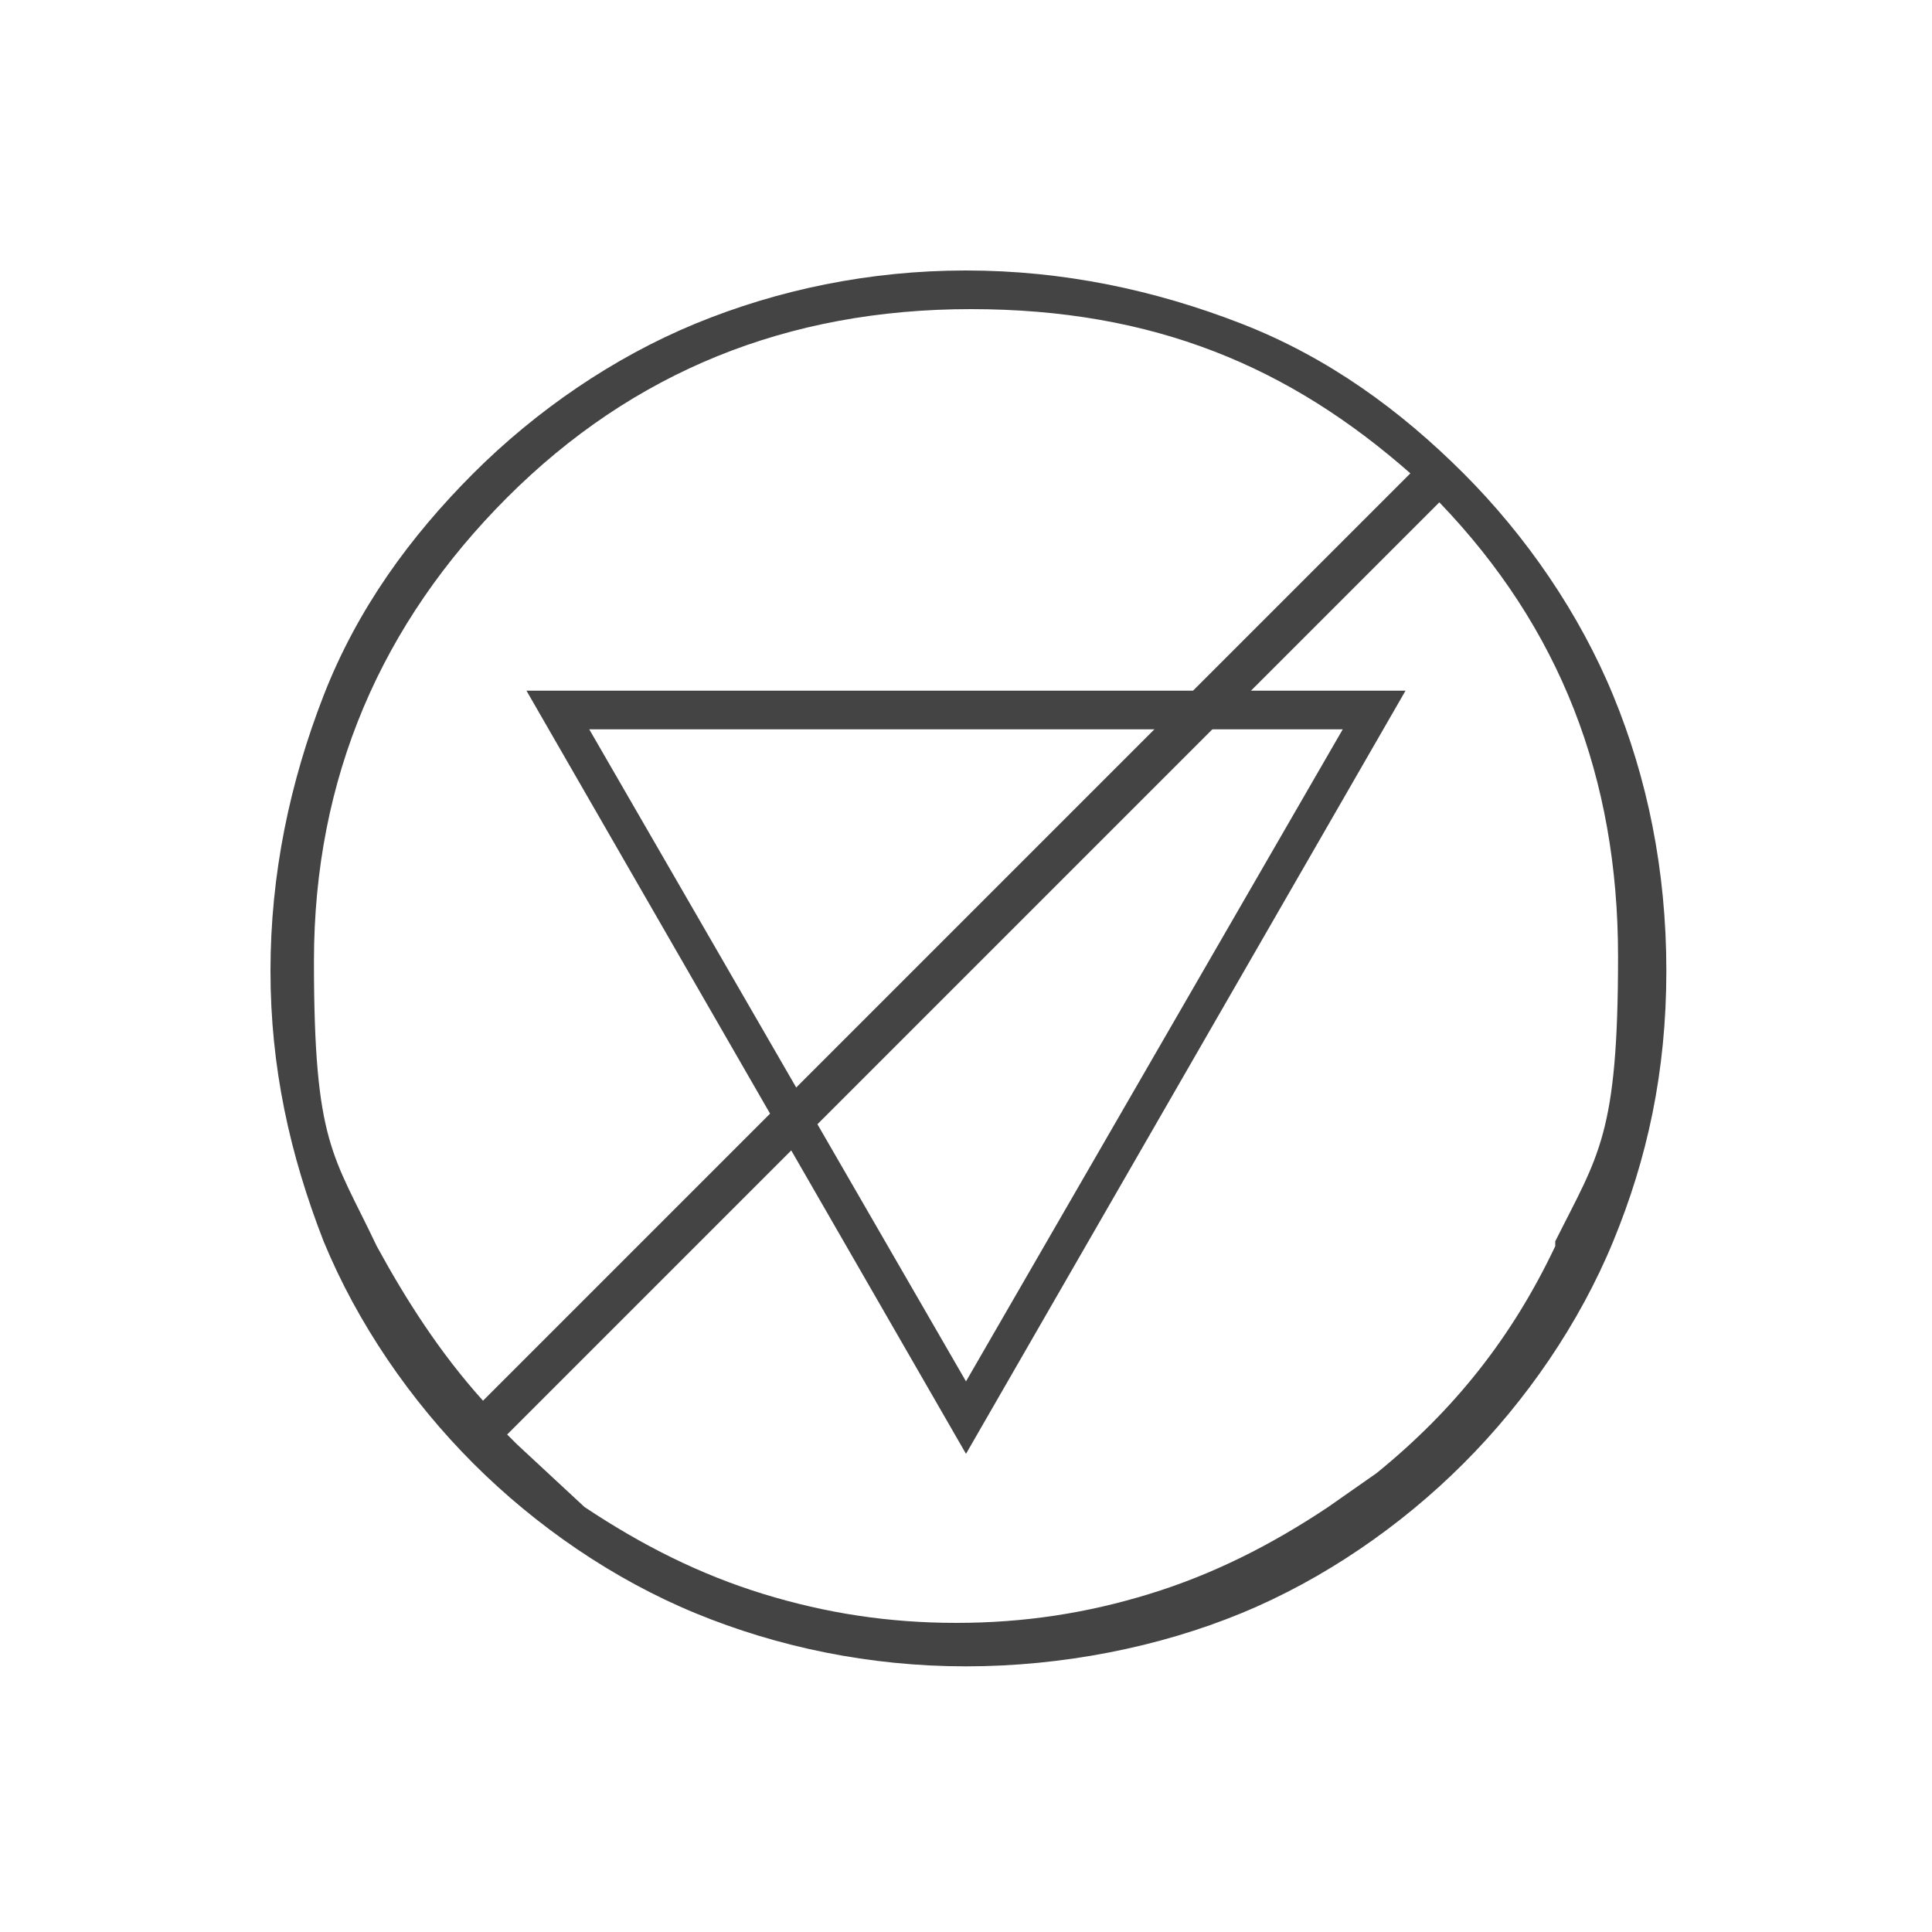
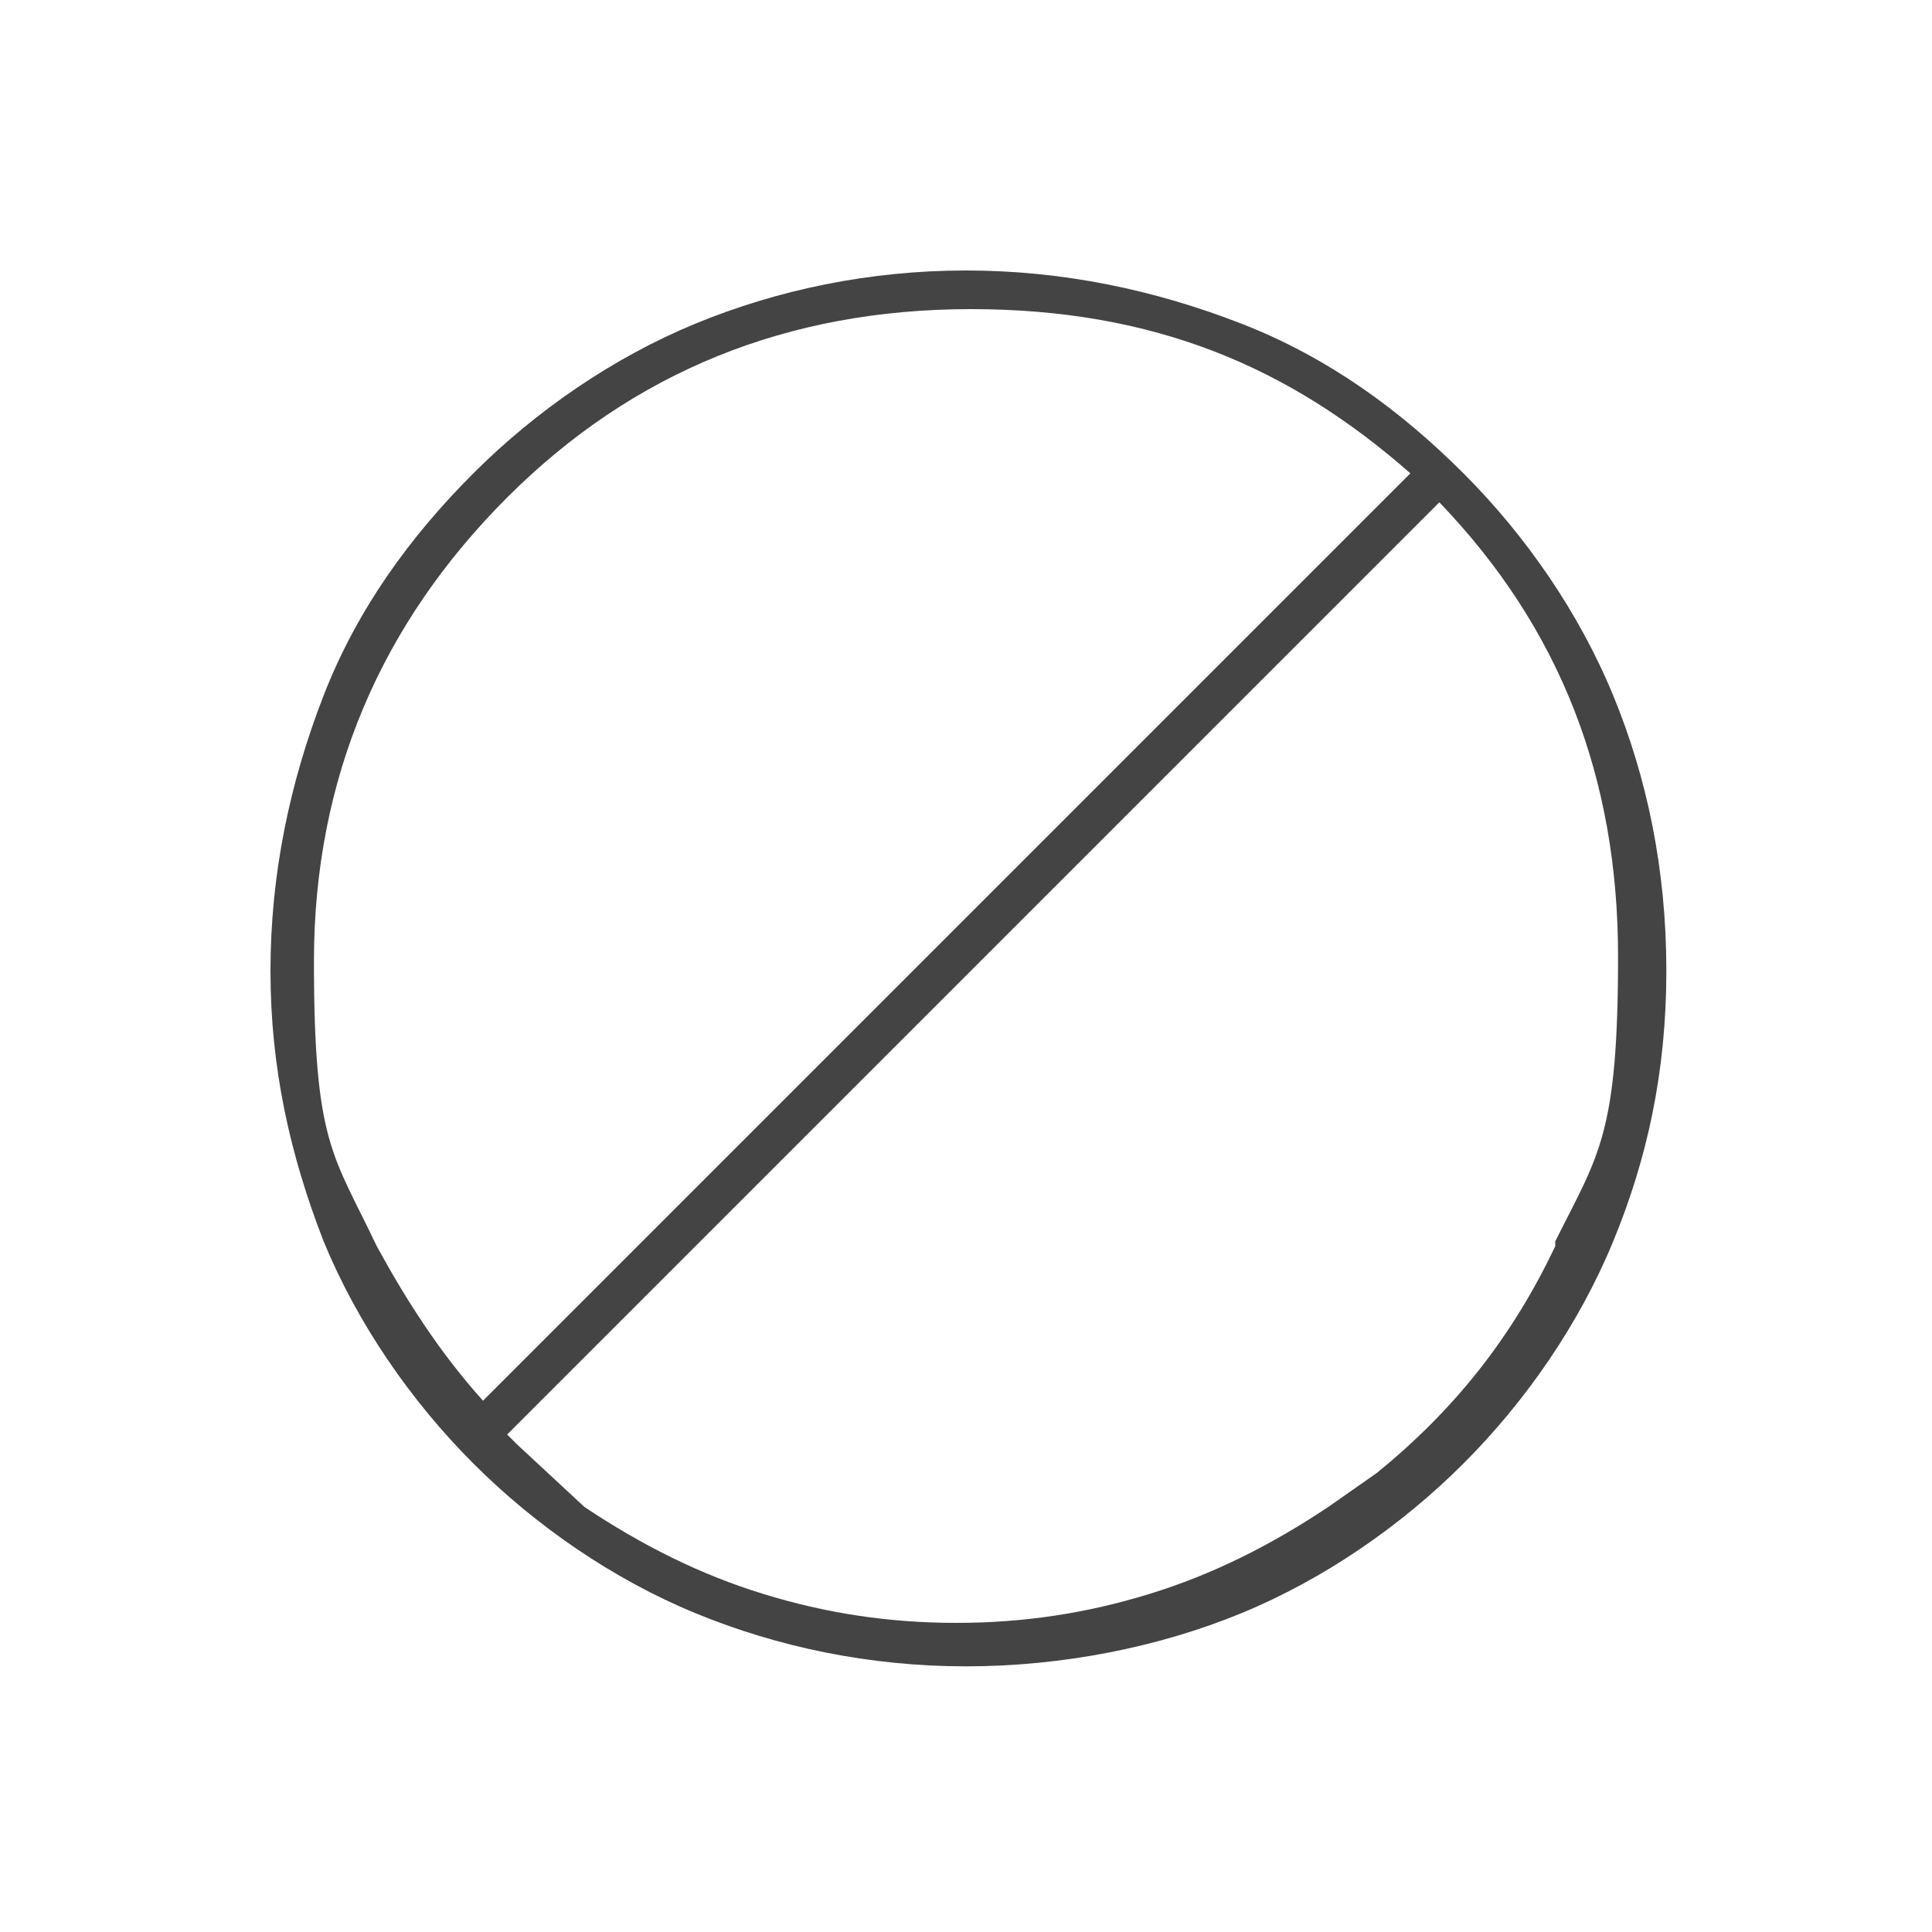
<svg xmlns="http://www.w3.org/2000/svg" id="Layer_1" version="1.1" viewBox="0 0 40 40">
  <defs>
    <style>
      .st0 {
        fill: #444;
      }
    </style>
  </defs>
-   <path class="st0" d="M20,30.1l-9.1-15.8h18.2l-9.1,15.8ZM12.2,15.1l7.8,13.5,7.8-13.5h-15.6Z" />
  <path class="st0" d="M33.4,14.4c-.7-1.7-1.8-3.3-3.1-4.6s-2.8-2.4-4.6-3.1-3.7-1.1-5.7-1.1-3.9.4-5.6,1.1c-1.7.7-3.3,1.8-4.6,3.1s-2.4,2.8-3.1,4.6c-.7,1.8-1.1,3.7-1.1,5.7s.4,3.8,1.1,5.6c.7,1.7,1.8,3.3,3.1,4.6s2.9,2.4,4.6,3.1c1.7.7,3.6,1.1,5.6,1.1s4-.4,5.7-1.1c1.7-.7,3.3-1.8,4.6-3.1s2.4-2.9,3.1-4.6c.7-1.7,1.1-3.5,1.1-5.6s-.4-4-1.1-5.7ZM7.8,25.8c-.9-1.9-1.3-2.1-1.3-5.9s1.4-7,4-9.6c2.6-2.6,5.8-3.9,9.6-3.9s6.6,1.2,9.1,3.4L10,29c-.9-1-1.6-2.1-2.2-3.2ZM32.2,25.8c-.9,1.9-2.1,3.4-3.7,4.7l-1,.7c-1.2.8-2.4,1.4-3.7,1.8-1.3.4-2.6.6-4,.6s-2.7-.2-4-.6c-1.3-.4-2.5-1-3.7-1.8l-1.4-1.3h0c0,0-.1-.1-.2-.2L29.8,10.4c2.5,2.6,3.7,5.7,3.7,9.4s-.4,4.1-1.3,5.9Z" />
</svg>